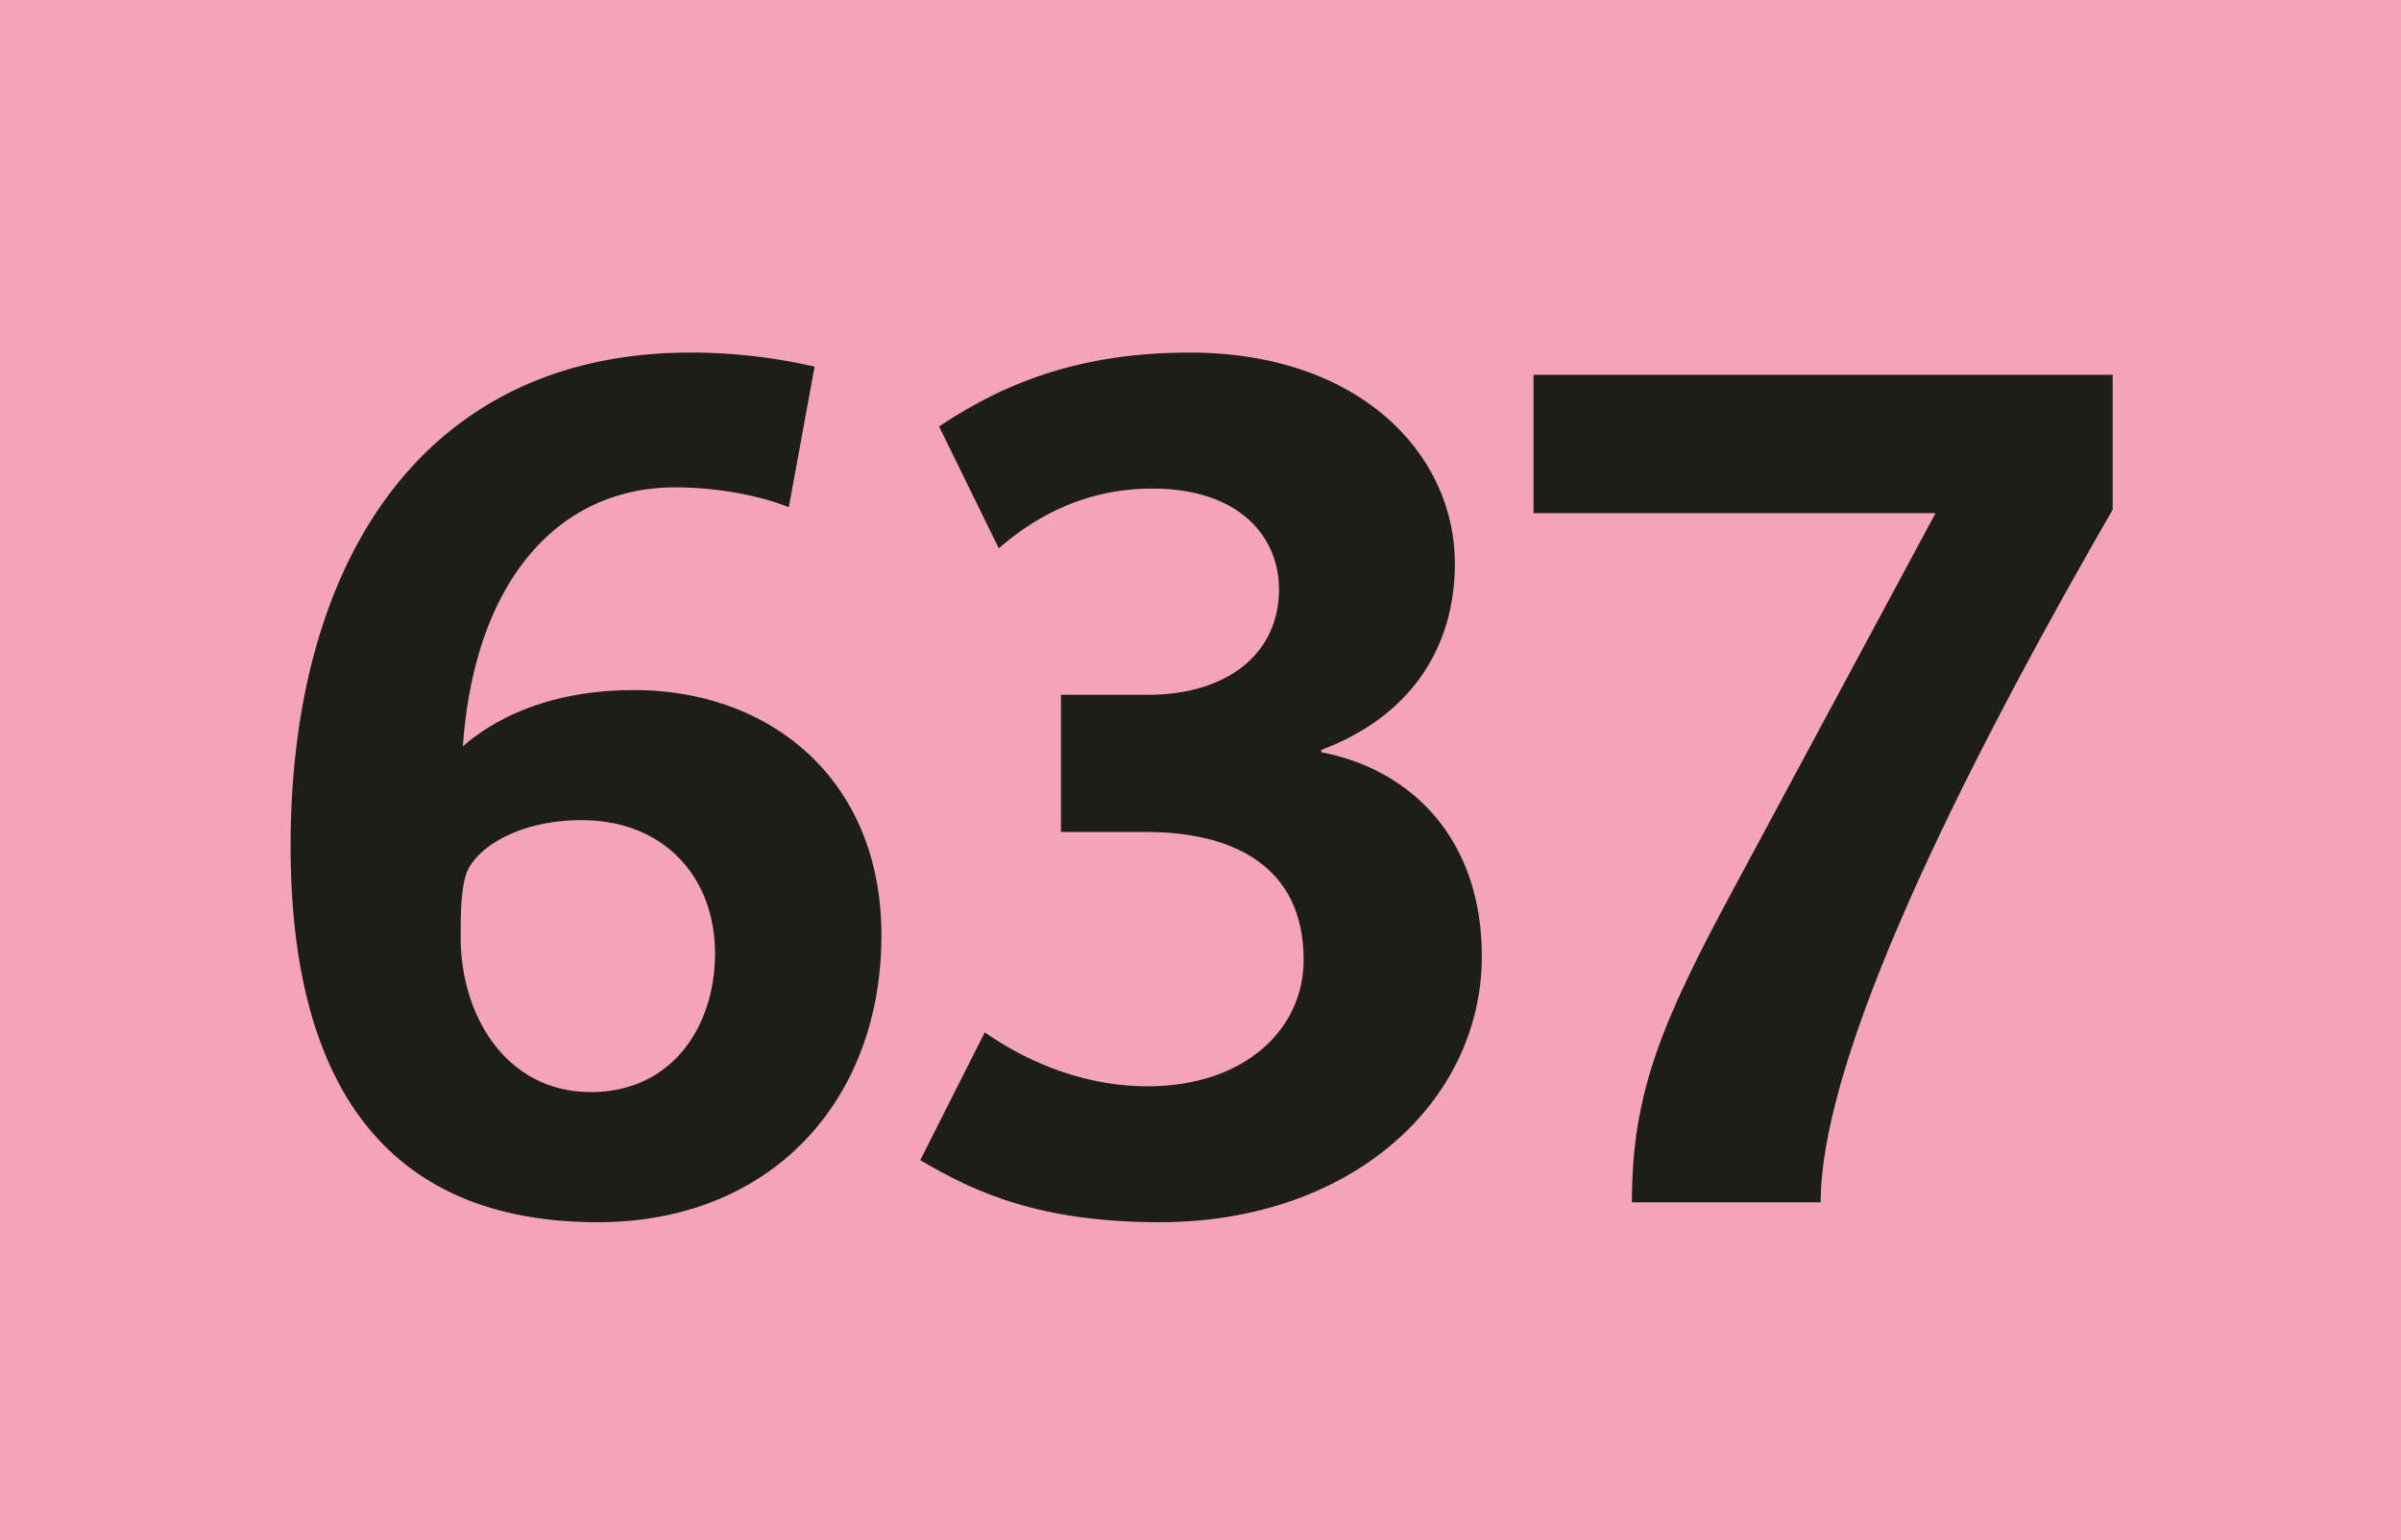
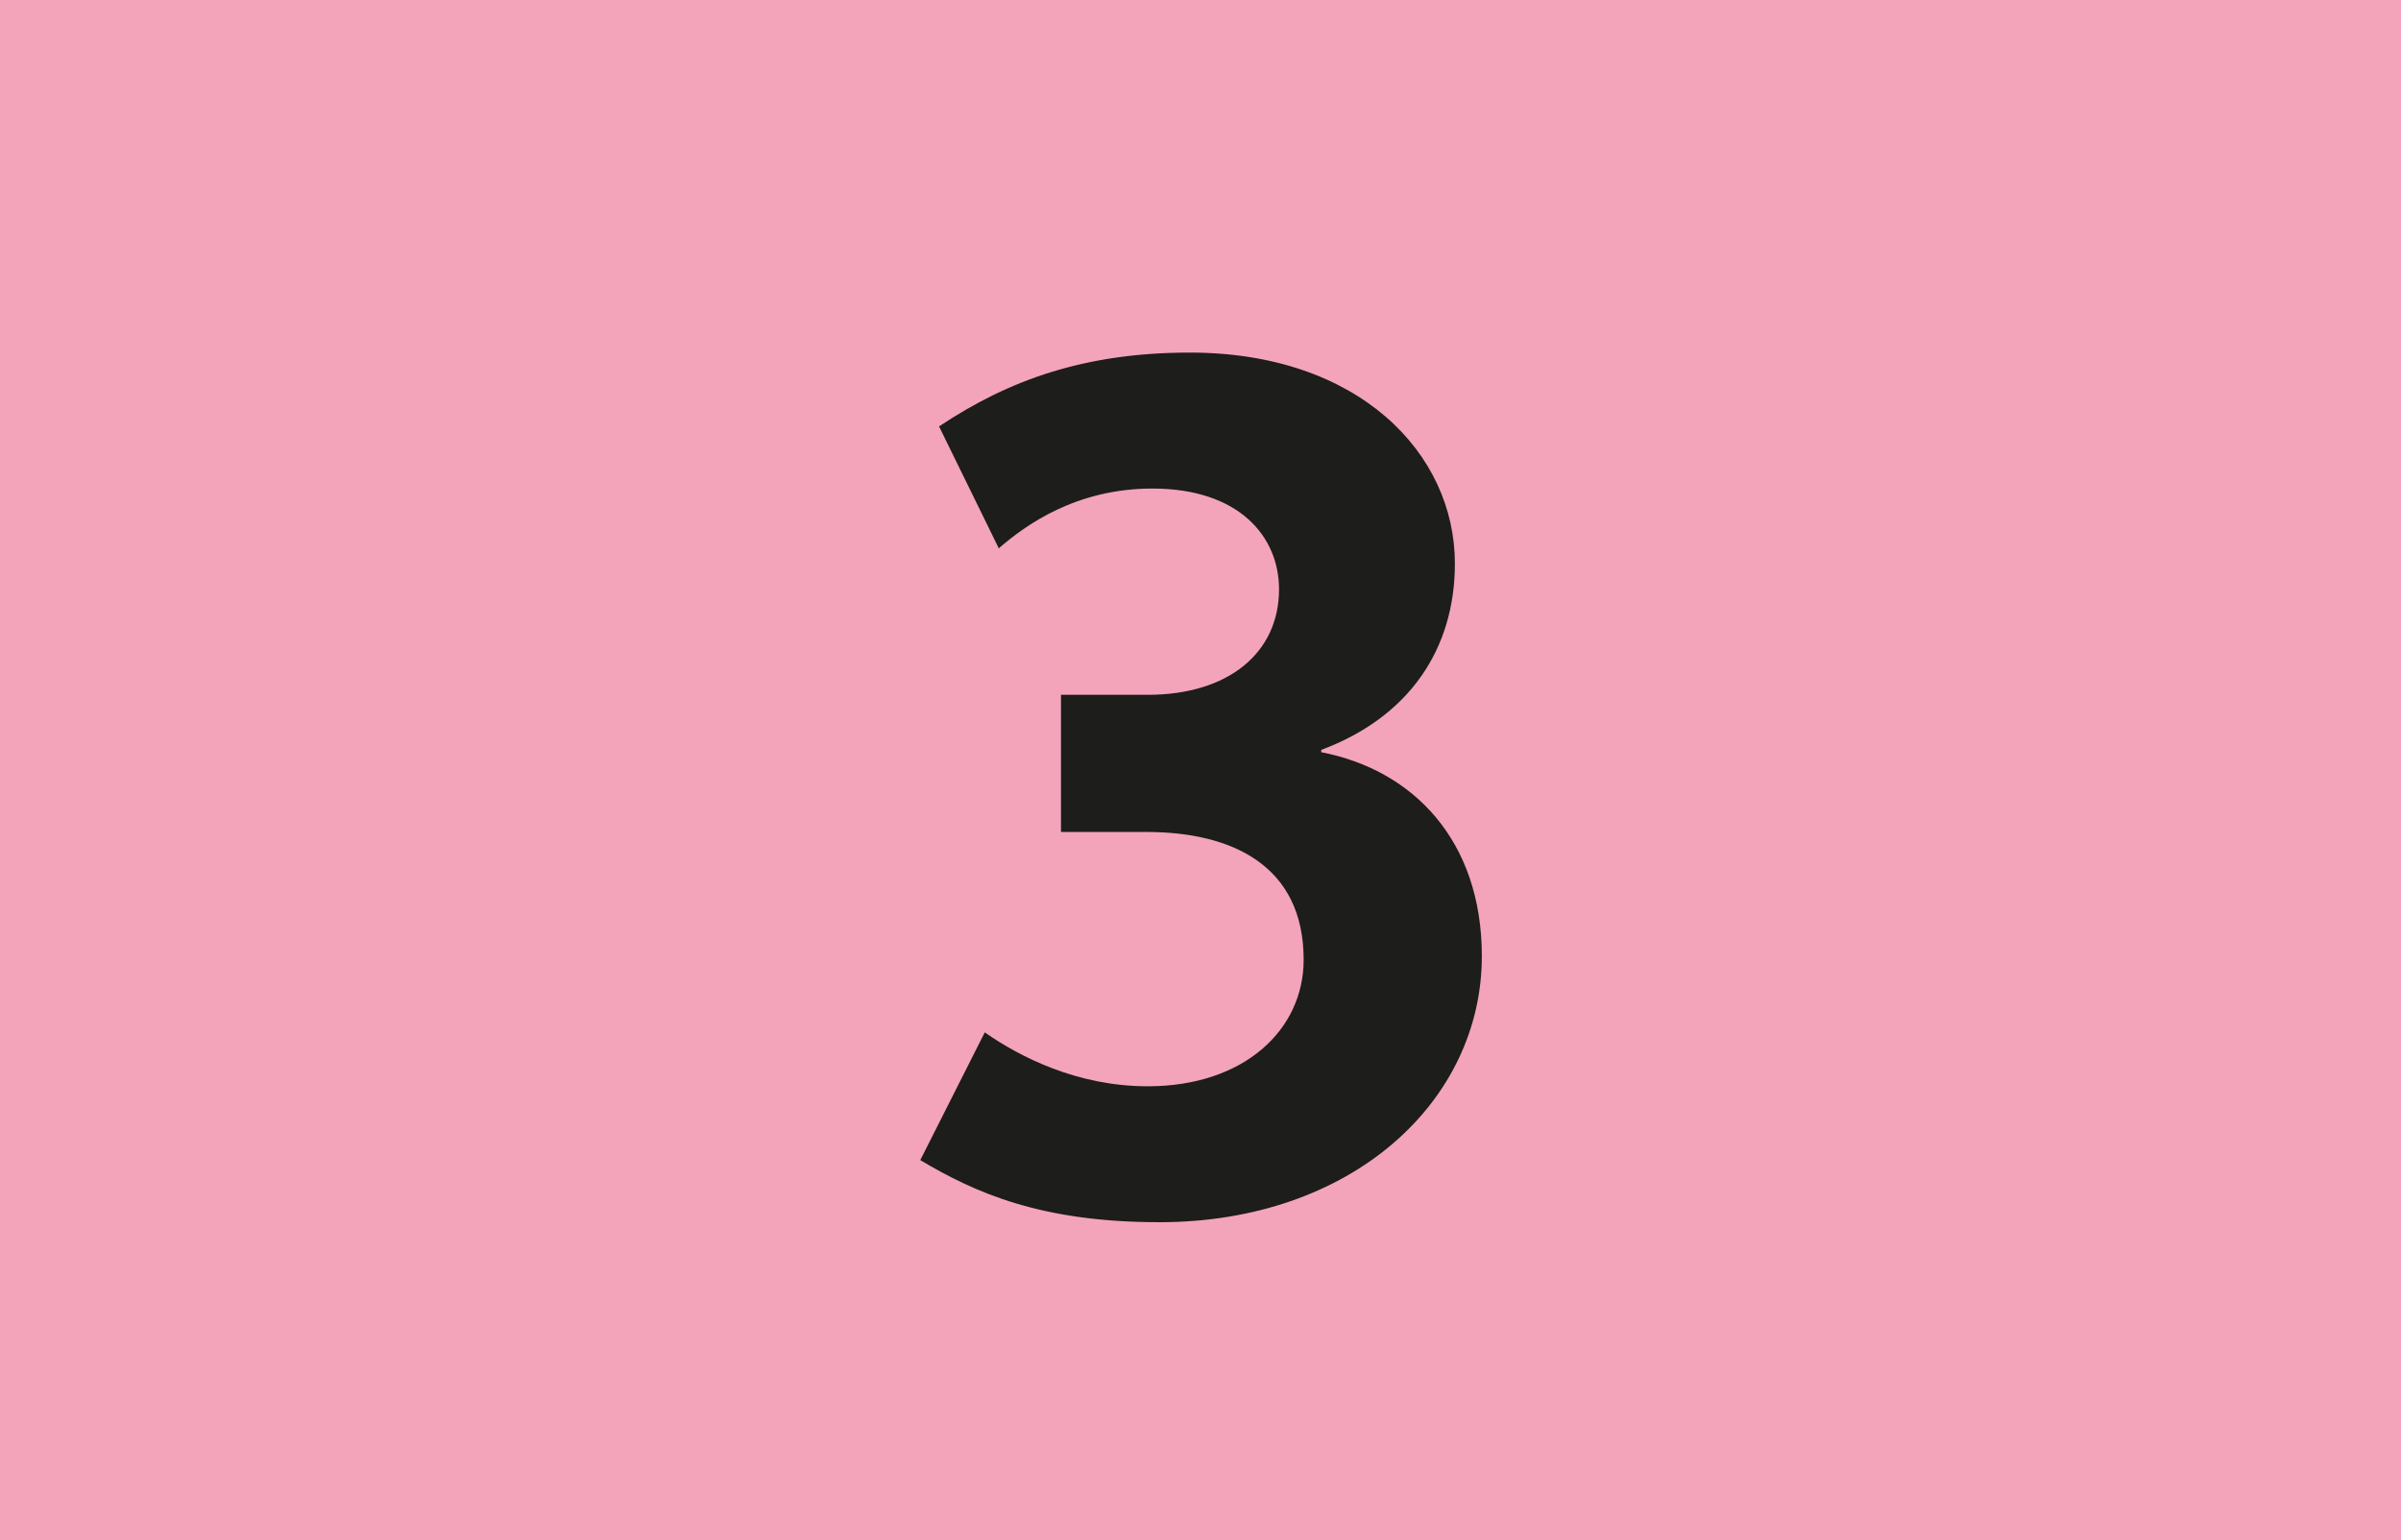
<svg xmlns="http://www.w3.org/2000/svg" id="Calque_1" data-name="Calque 1" viewBox="0 0 1469.15 942.7">
  <defs>
    <style>.cls-1{fill:#f3a4ba;}.cls-2{fill:#1d1d1b;}</style>
  </defs>
  <rect class="cls-1" width="1469.15" height="942.7" />
-   <path class="cls-2" d="M365.82,748.09c-138.46,0-188-96.13-188-230.28,0-175.74,82.5-302,244.62-302a336.68,336.68,0,0,1,76,8.6l-15.78,86.08c-13.63-5.74-40.17-12.19-69.59-12.19-71,0-122.68,56.67-129.84,158.53,17.22-15.06,50.22-34.44,104.74-34.44,83.93,0,151.36,55.24,151.36,149.93C539.41,673.49,472,748.09,365.82,748.09ZM355.77,502c-32.29,0-58.11,12.2-68.15,28-5.74,8.61-5.74,28.7-5.74,43.75,0,48.07,28,94.69,79.63,94.69,50.22,0,76-40.89,76-84.65C437.55,536.47,406,502,355.77,502Z" />
  <path class="cls-2" d="M709.45,748.09c-72.45,0-112.62-17.94-146.34-38l39.46-78.19c21.52,15.06,56.67,33,99.72,33,58.81,0,95.4-34.43,95.4-77.47,0-58.1-44.48-78.19-96.12-78.19H649.2V425.28h53.09c49.48,0,80.34-25.82,80.34-64.56,0-32.28-24.39-61.69-77.48-61.69-46.63,0-77.47,22.24-94,36.58L574.6,261c43-28.7,89.66-45.19,153.51-45.19,103.29,0,162.12,61.69,162.12,129.12,0,52.37-28,94-81.78,114.06v1.43c55.95,10.76,98.27,53.81,98.27,124.82C906.72,674.2,827.09,748.09,709.45,748.09Z" />
-   <path class="cls-2" d="M1114.05,735.9H998.55c0-66.72,17.94-109.76,62.42-192.25l123.38-229.56h-246V229.44h354.37v82.5C1181.49,504.91,1114.05,656.27,1114.05,735.9Z" />
</svg>